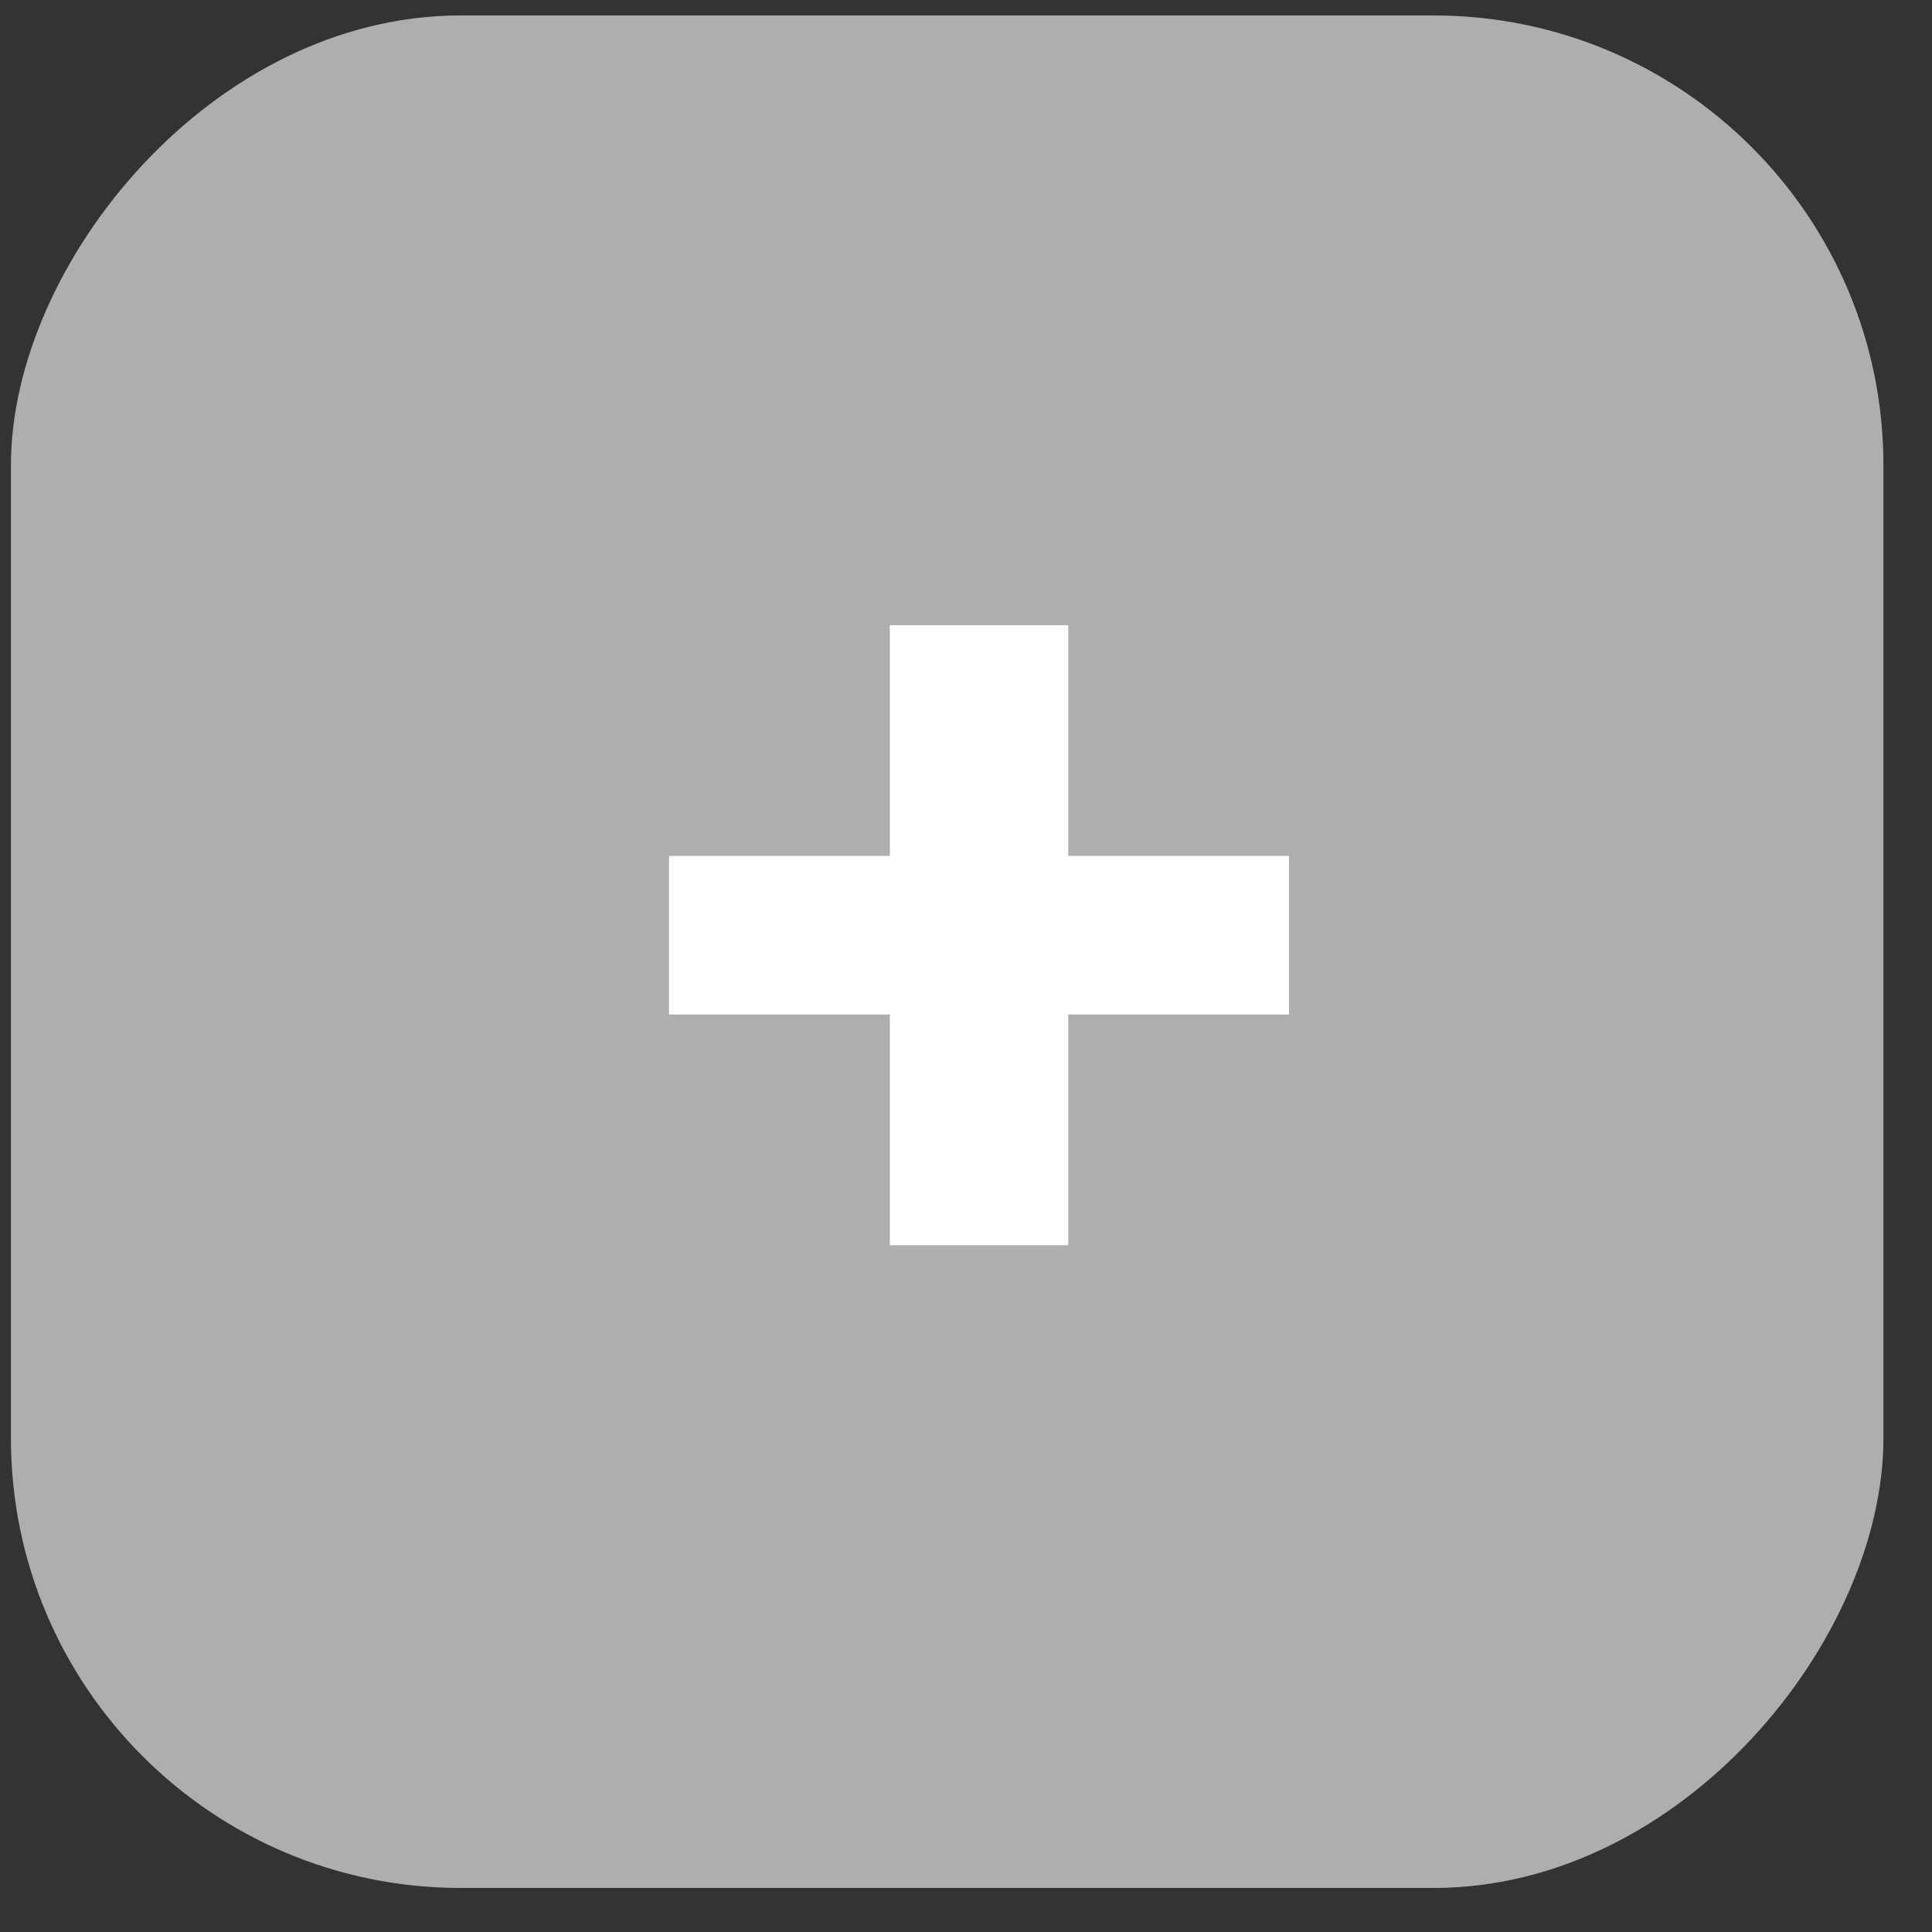
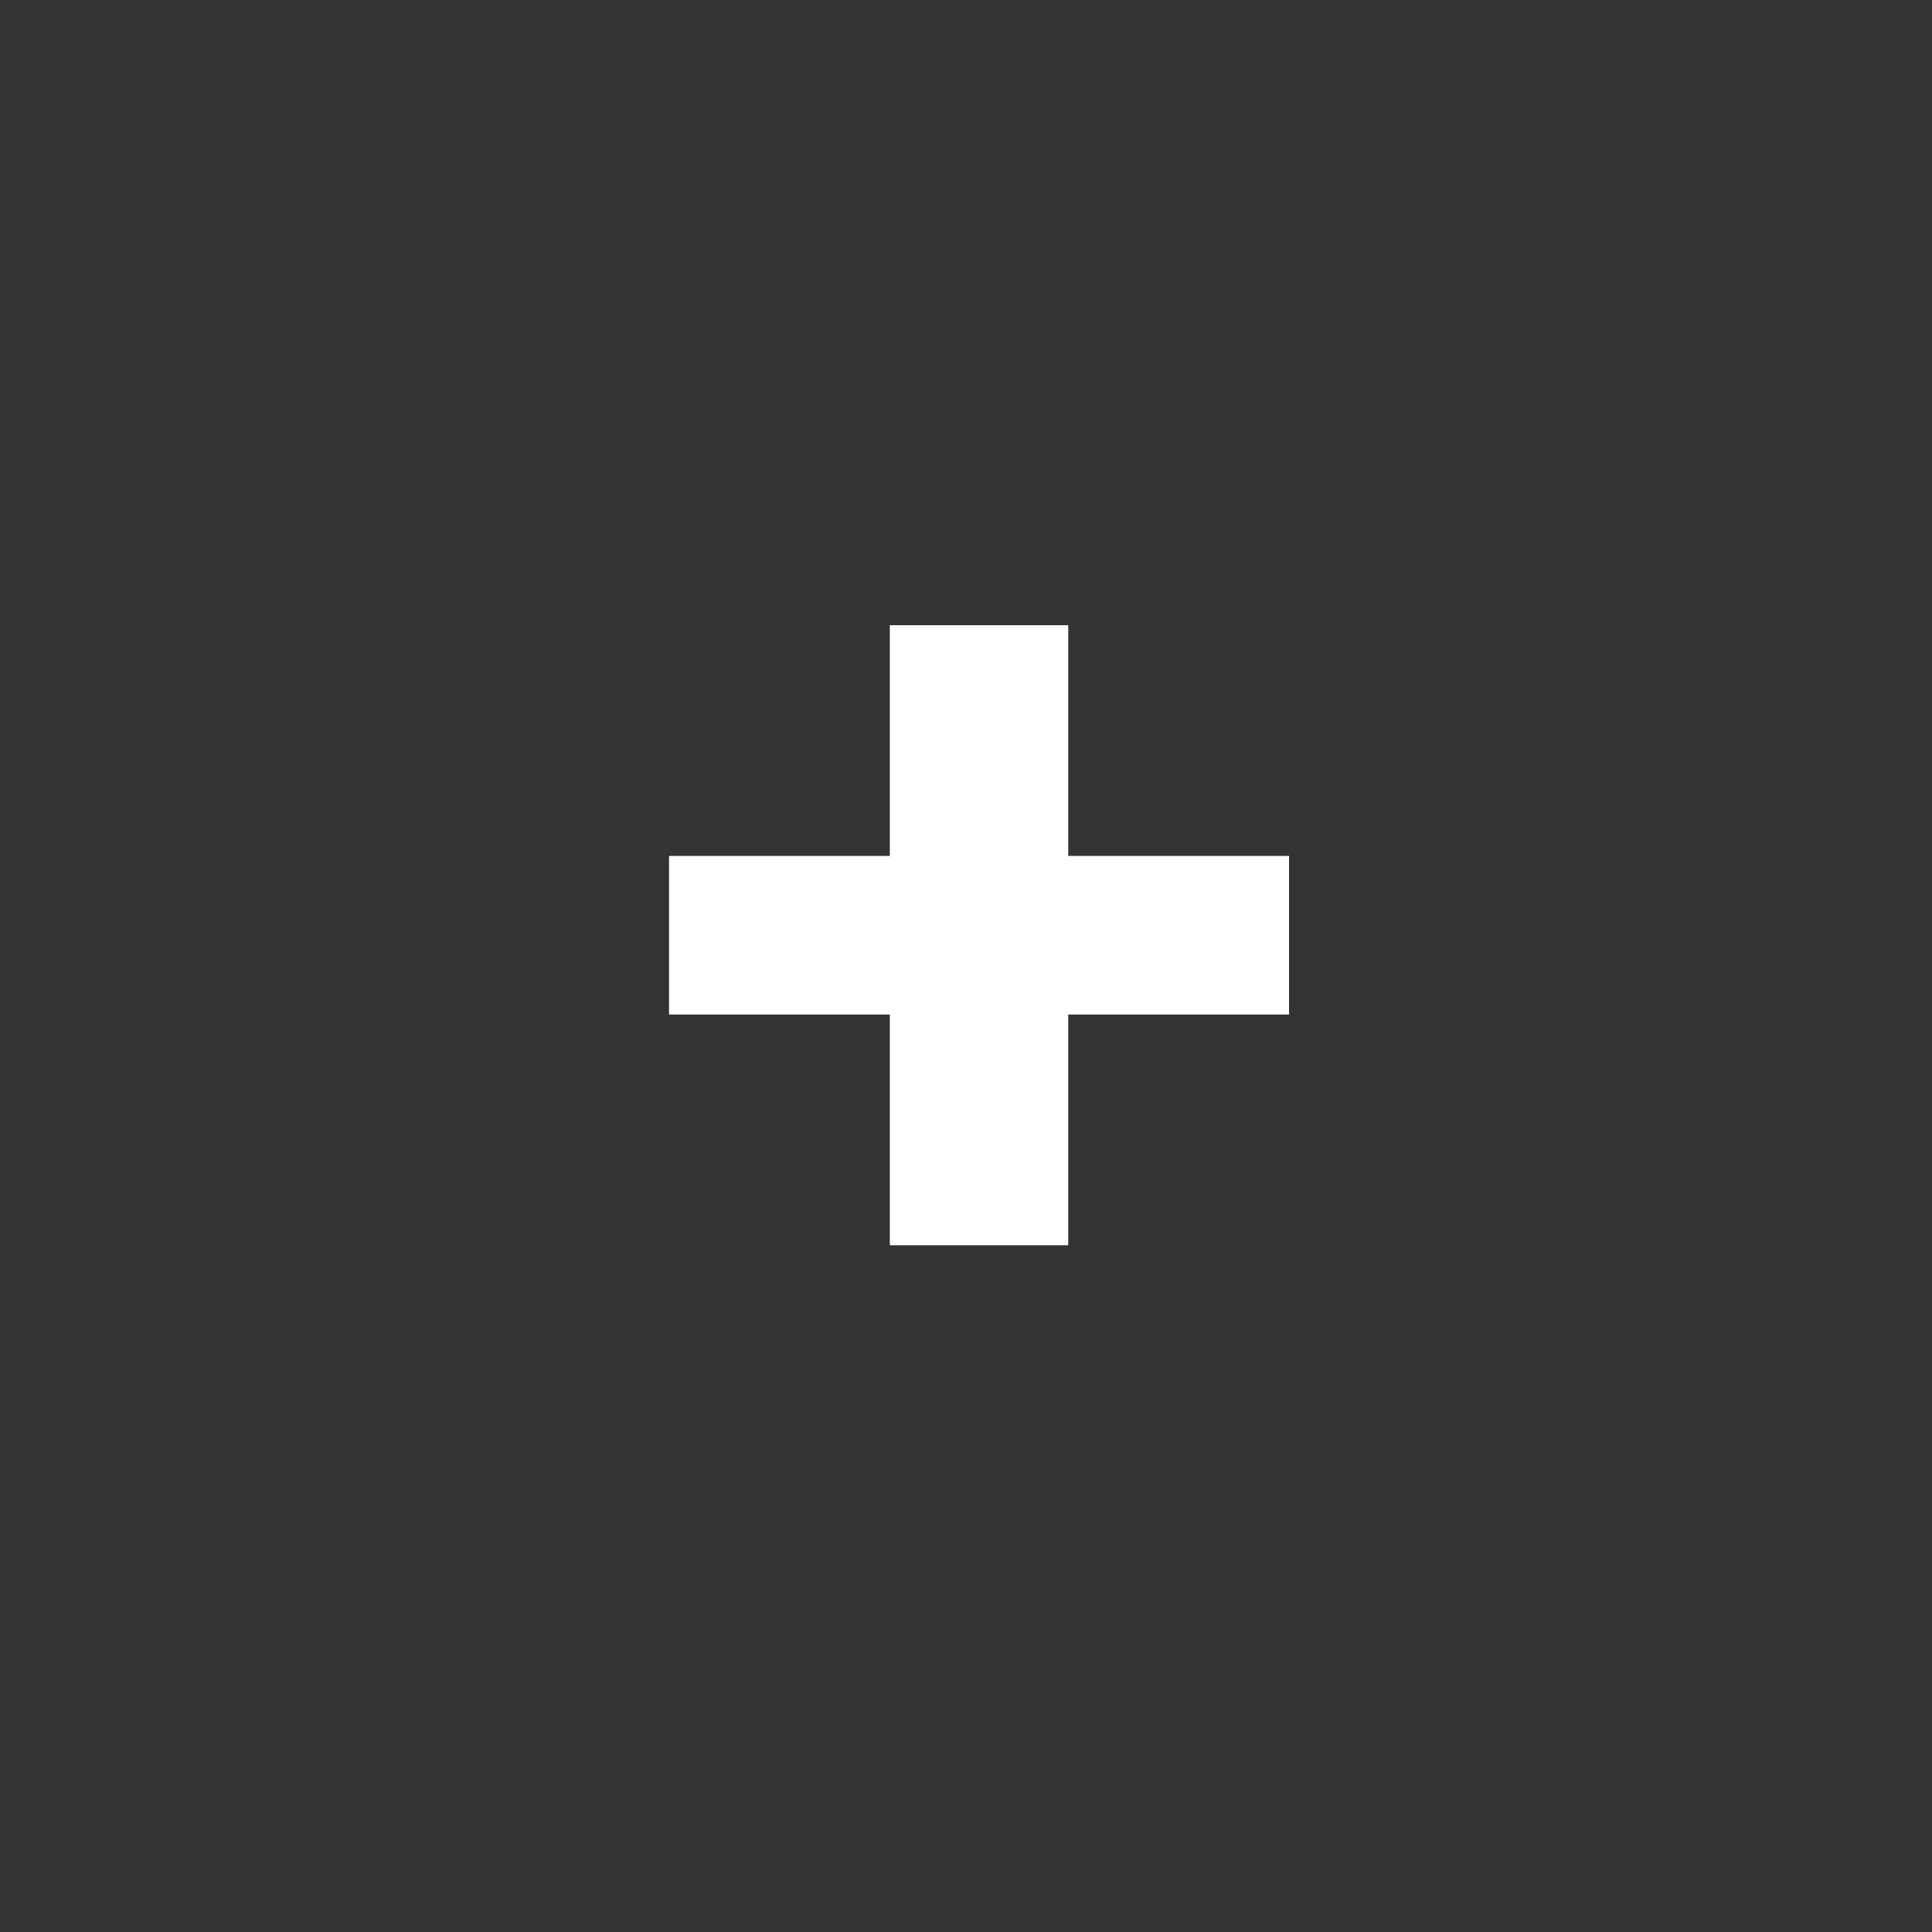
<svg xmlns="http://www.w3.org/2000/svg" width="35" height="35" viewBox="0 0 35 35" fill="none">
  <rect x="0" y="0" width="35" height="35" fill="#333333" stroke="none" />
-   <rect width="33.922" height="33.922" rx="8.146" transform="matrix(-1 0 0 1 34.12 0.28)" fill="#AEAEAE" />
  <path d="M16.12 15.506H12.12V18.379H16.12V22.559H19.352V18.379H23.352V15.506H19.352V11.326H16.12V15.506Z" fill="white" />
</svg>